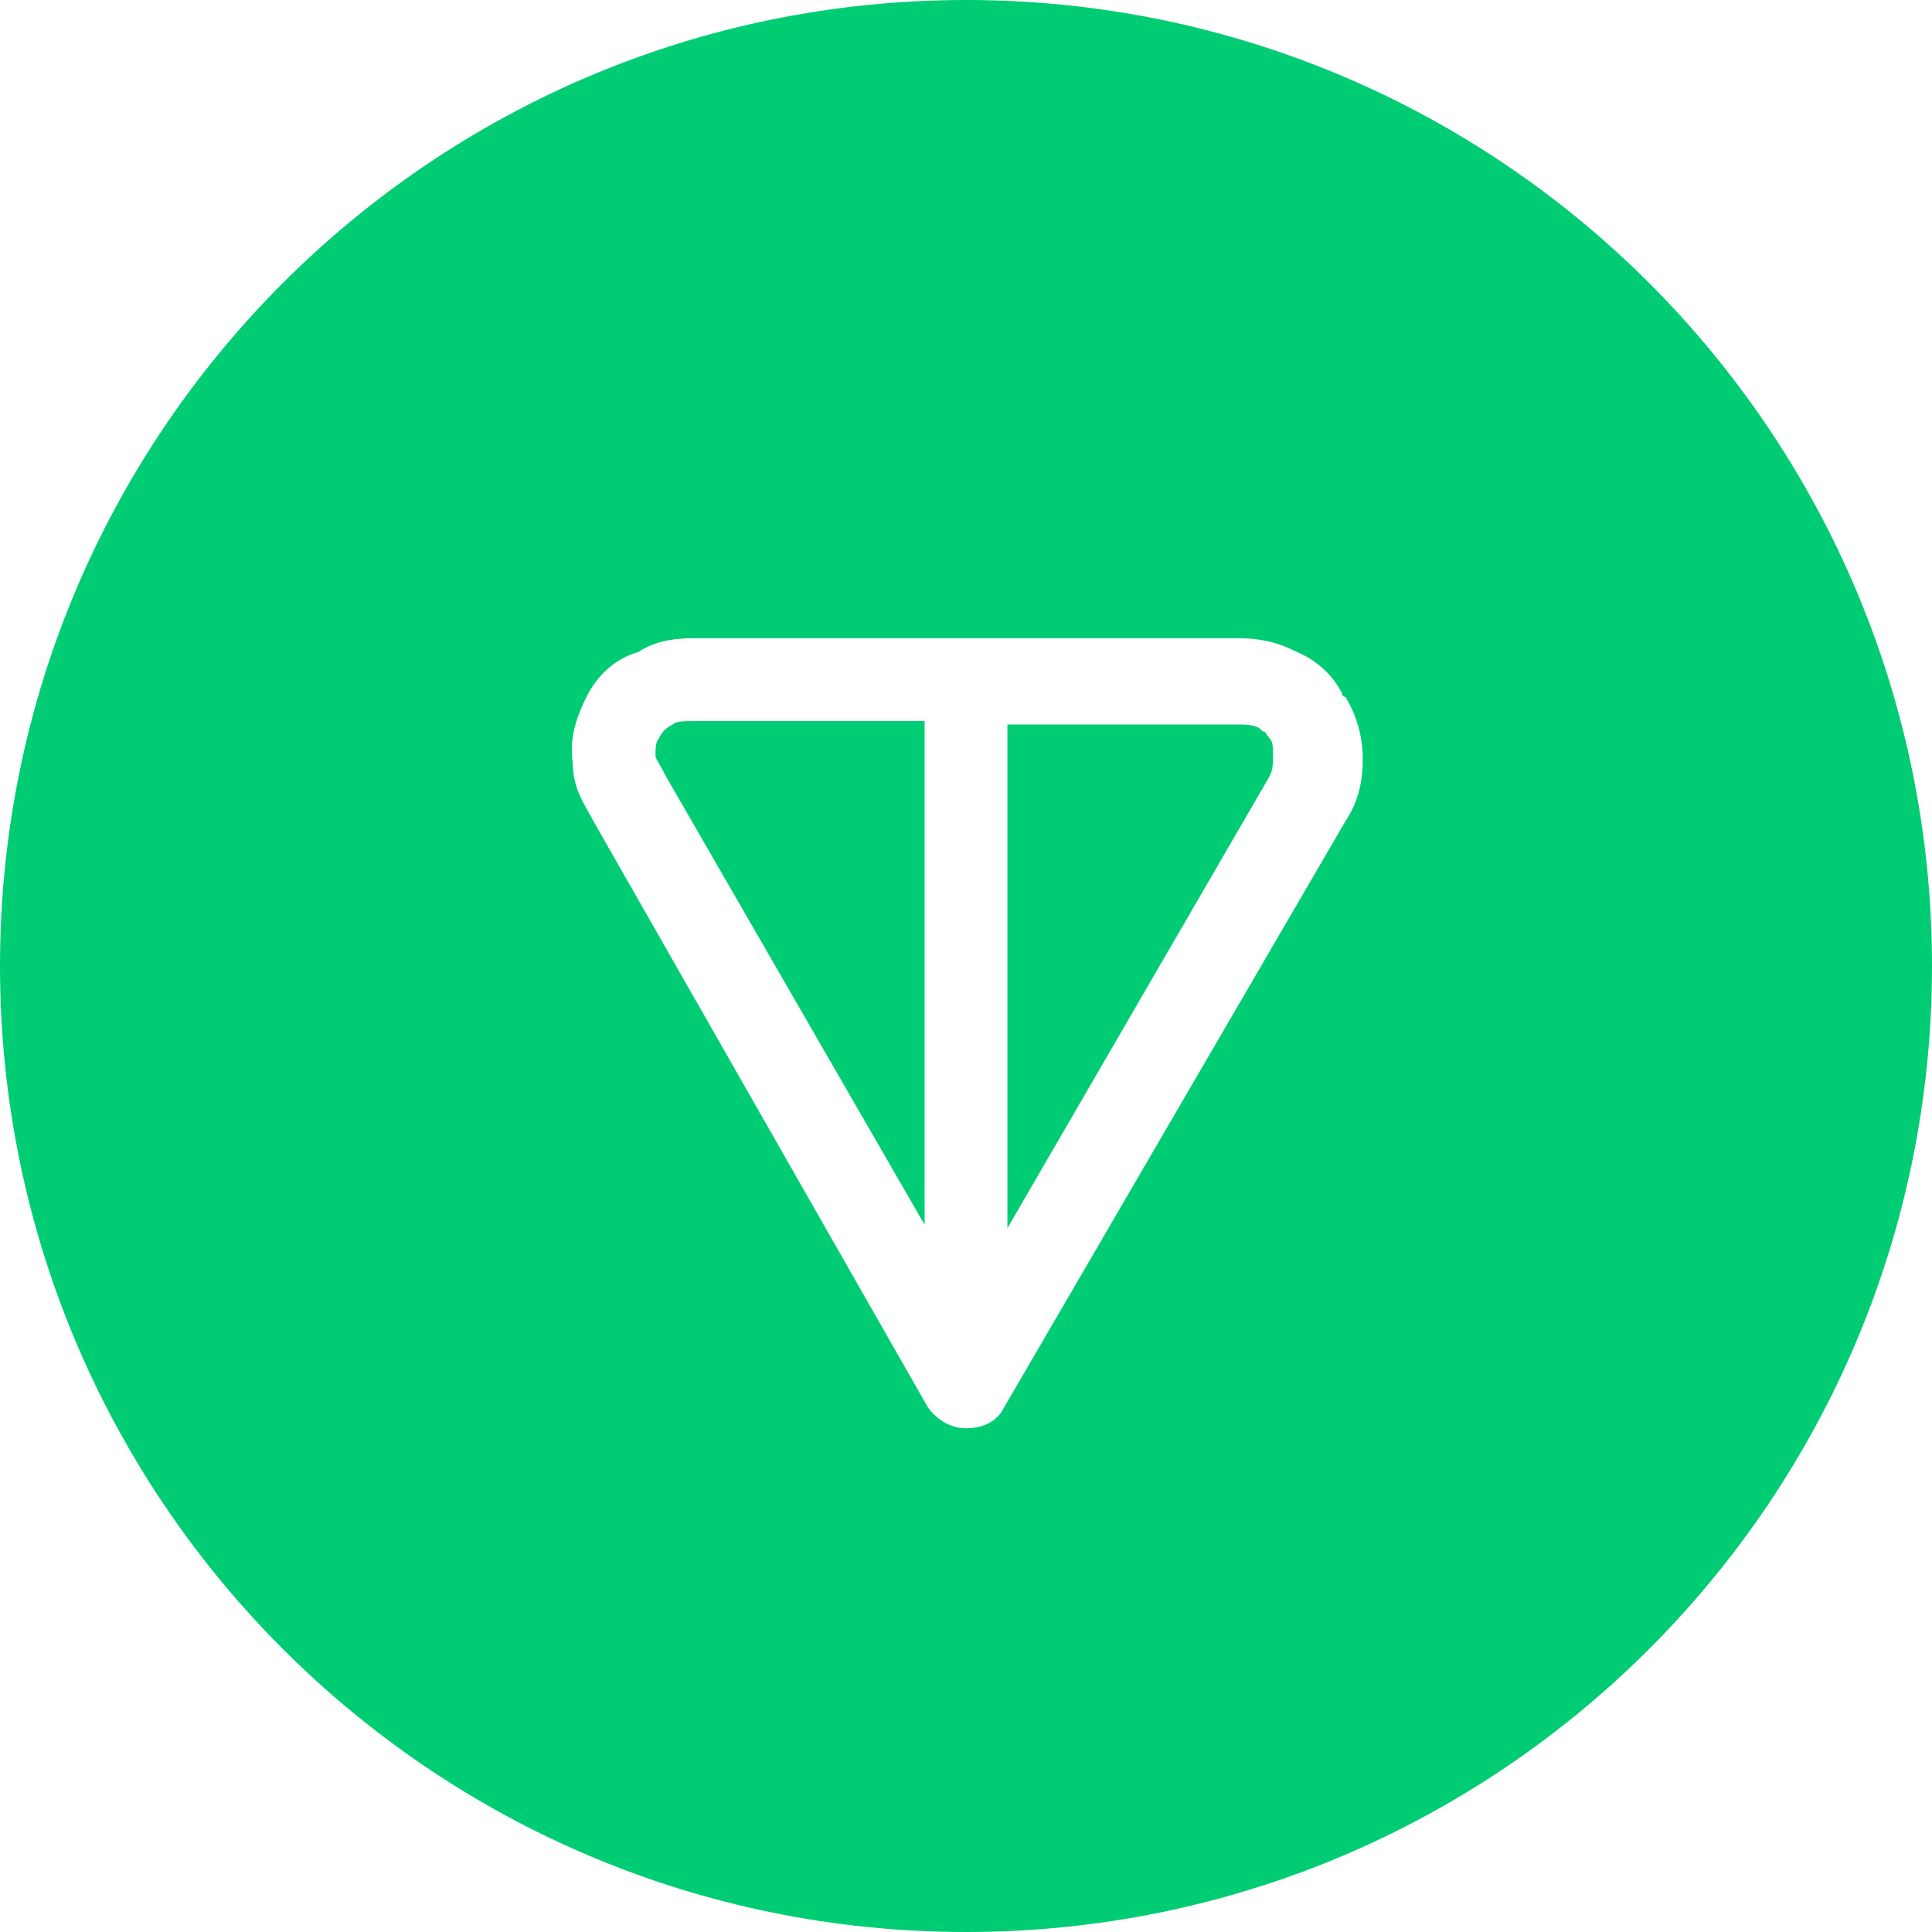
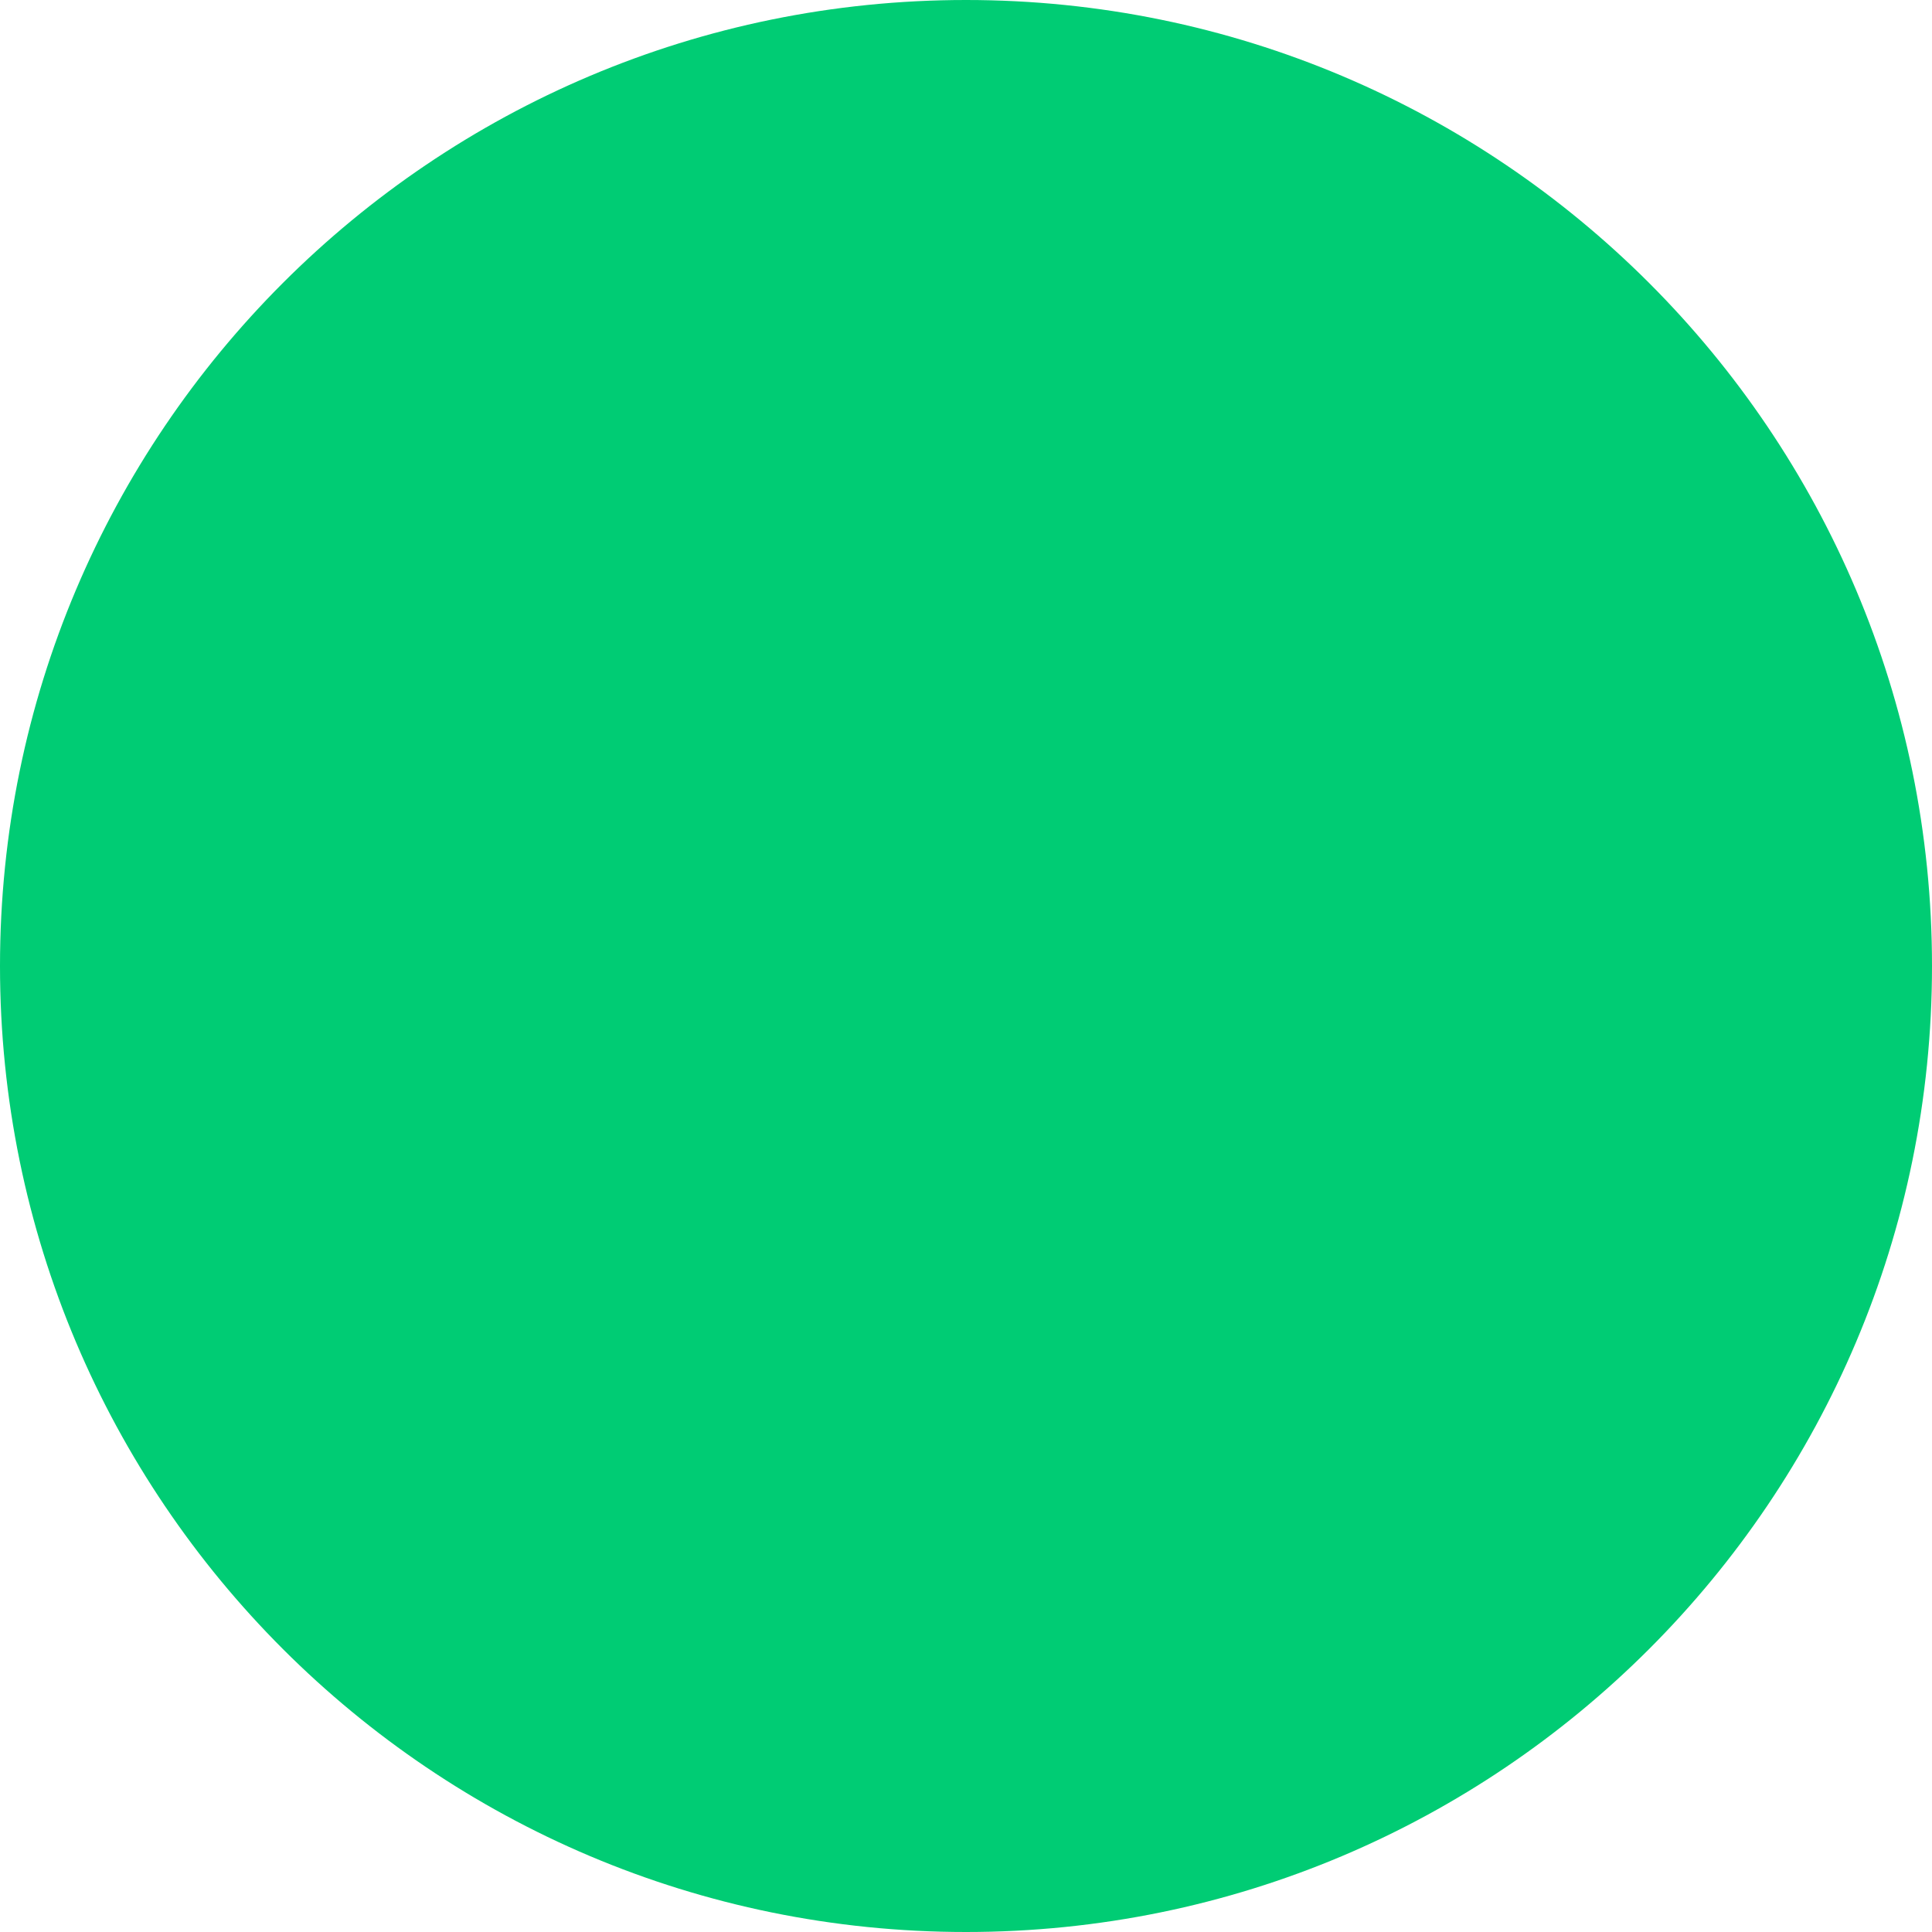
<svg xmlns="http://www.w3.org/2000/svg" width="40" height="40" viewBox="0 0 40 40" fill="none">
  <g clip-path="url(#clip0_4411_15446)">
    <path d="M20 40C31.046 40 40 31.046 40 20C40 8.954 31.046 0 20 0C8.954 0 0 8.954 0 20C0 31.046 8.954 40 20 40Z" fill="#00CC74" />
    <g filter="url(#filter0_f_4411_15446)">
-       <path fill-rule="evenodd" clip-rule="evenodd" d="M14.429 13.214H25.643C26.071 13.214 26.429 13.286 26.857 13.5C27.357 13.714 27.643 14.071 27.786 14.357C27.786 14.357 27.786 14.429 27.857 14.429C28.071 14.786 28.214 15.214 28.214 15.714C28.214 16.143 28.143 16.571 27.857 17L20.786 29.143C20.643 29.429 20.357 29.571 20 29.571C19.714 29.571 19.429 29.429 19.214 29.143L12.286 17C12.143 16.714 11.857 16.357 11.857 15.786C11.786 15.286 11.929 14.857 12.143 14.429C12.357 14 12.714 13.643 13.214 13.5C13.643 13.214 14.143 13.214 14.429 13.214ZM19.143 14.929H14.429C14.143 14.929 14 14.929 13.929 15C13.786 15.071 13.714 15.143 13.643 15.286C13.571 15.357 13.571 15.5 13.571 15.643C13.571 15.714 13.643 15.786 13.786 16.071L19.143 25.357V14.929ZM20.857 14.929V25.429L26.286 16.071C26.357 15.929 26.357 15.786 26.357 15.643C26.357 15.5 26.357 15.357 26.286 15.286C26.214 15.214 26.214 15.143 26.143 15.143L26.071 15.071C25.929 15 25.786 15 25.571 15H20.857V14.929Z" fill="white" />
-     </g>
+       </g>
  </g>
  <defs>
    <filter id="filter0_f_4411_15446" x="3.839" y="5.214" width="32.376" height="32.357" filterUnits="userSpaceOnUse" color-interpolation-filters="sRGB">
      <feFlood flood-opacity="0" result="BackgroundImageFix" />
      <feBlend mode="normal" in="SourceGraphic" in2="BackgroundImageFix" result="shape" />
      <feGaussianBlur stdDeviation="4" result="effect1_foregroundBlur_4411_15446" />
    </filter>
    <clipPath id="clip0_4411_15446">
      <rect width="40" height="40" rx="16" fill="white" />
    </clipPath>
  </defs>
</svg>